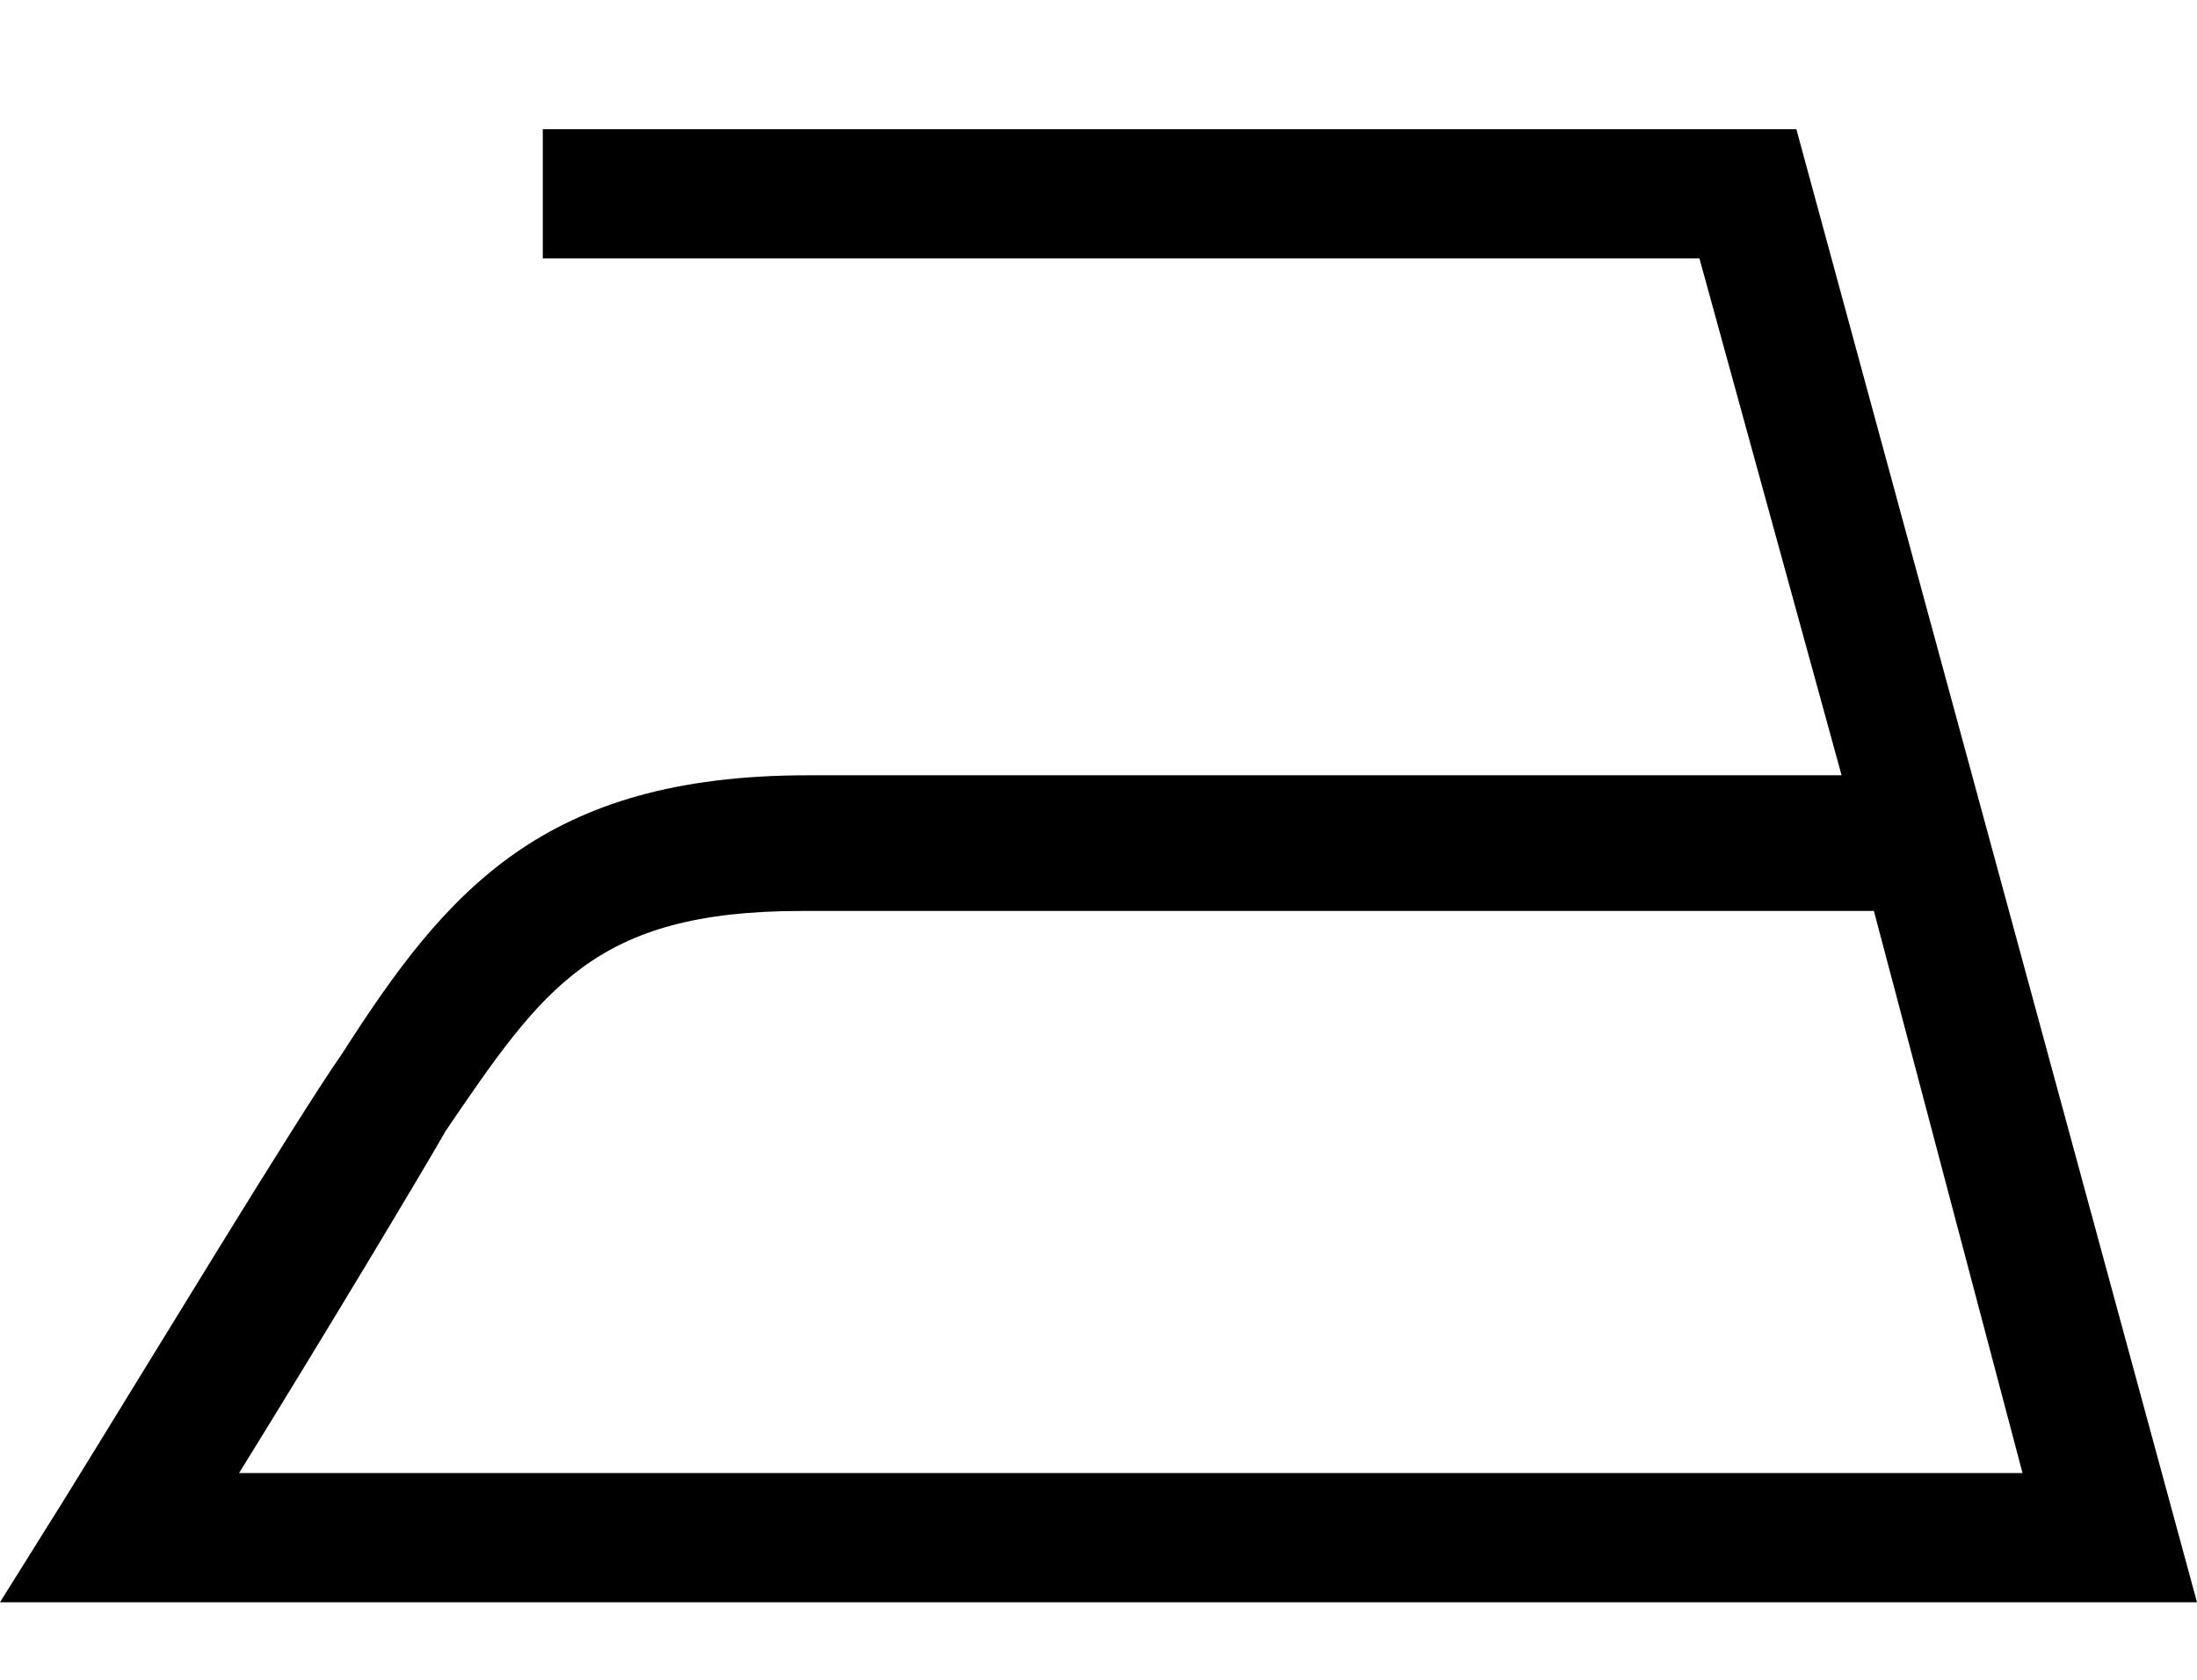
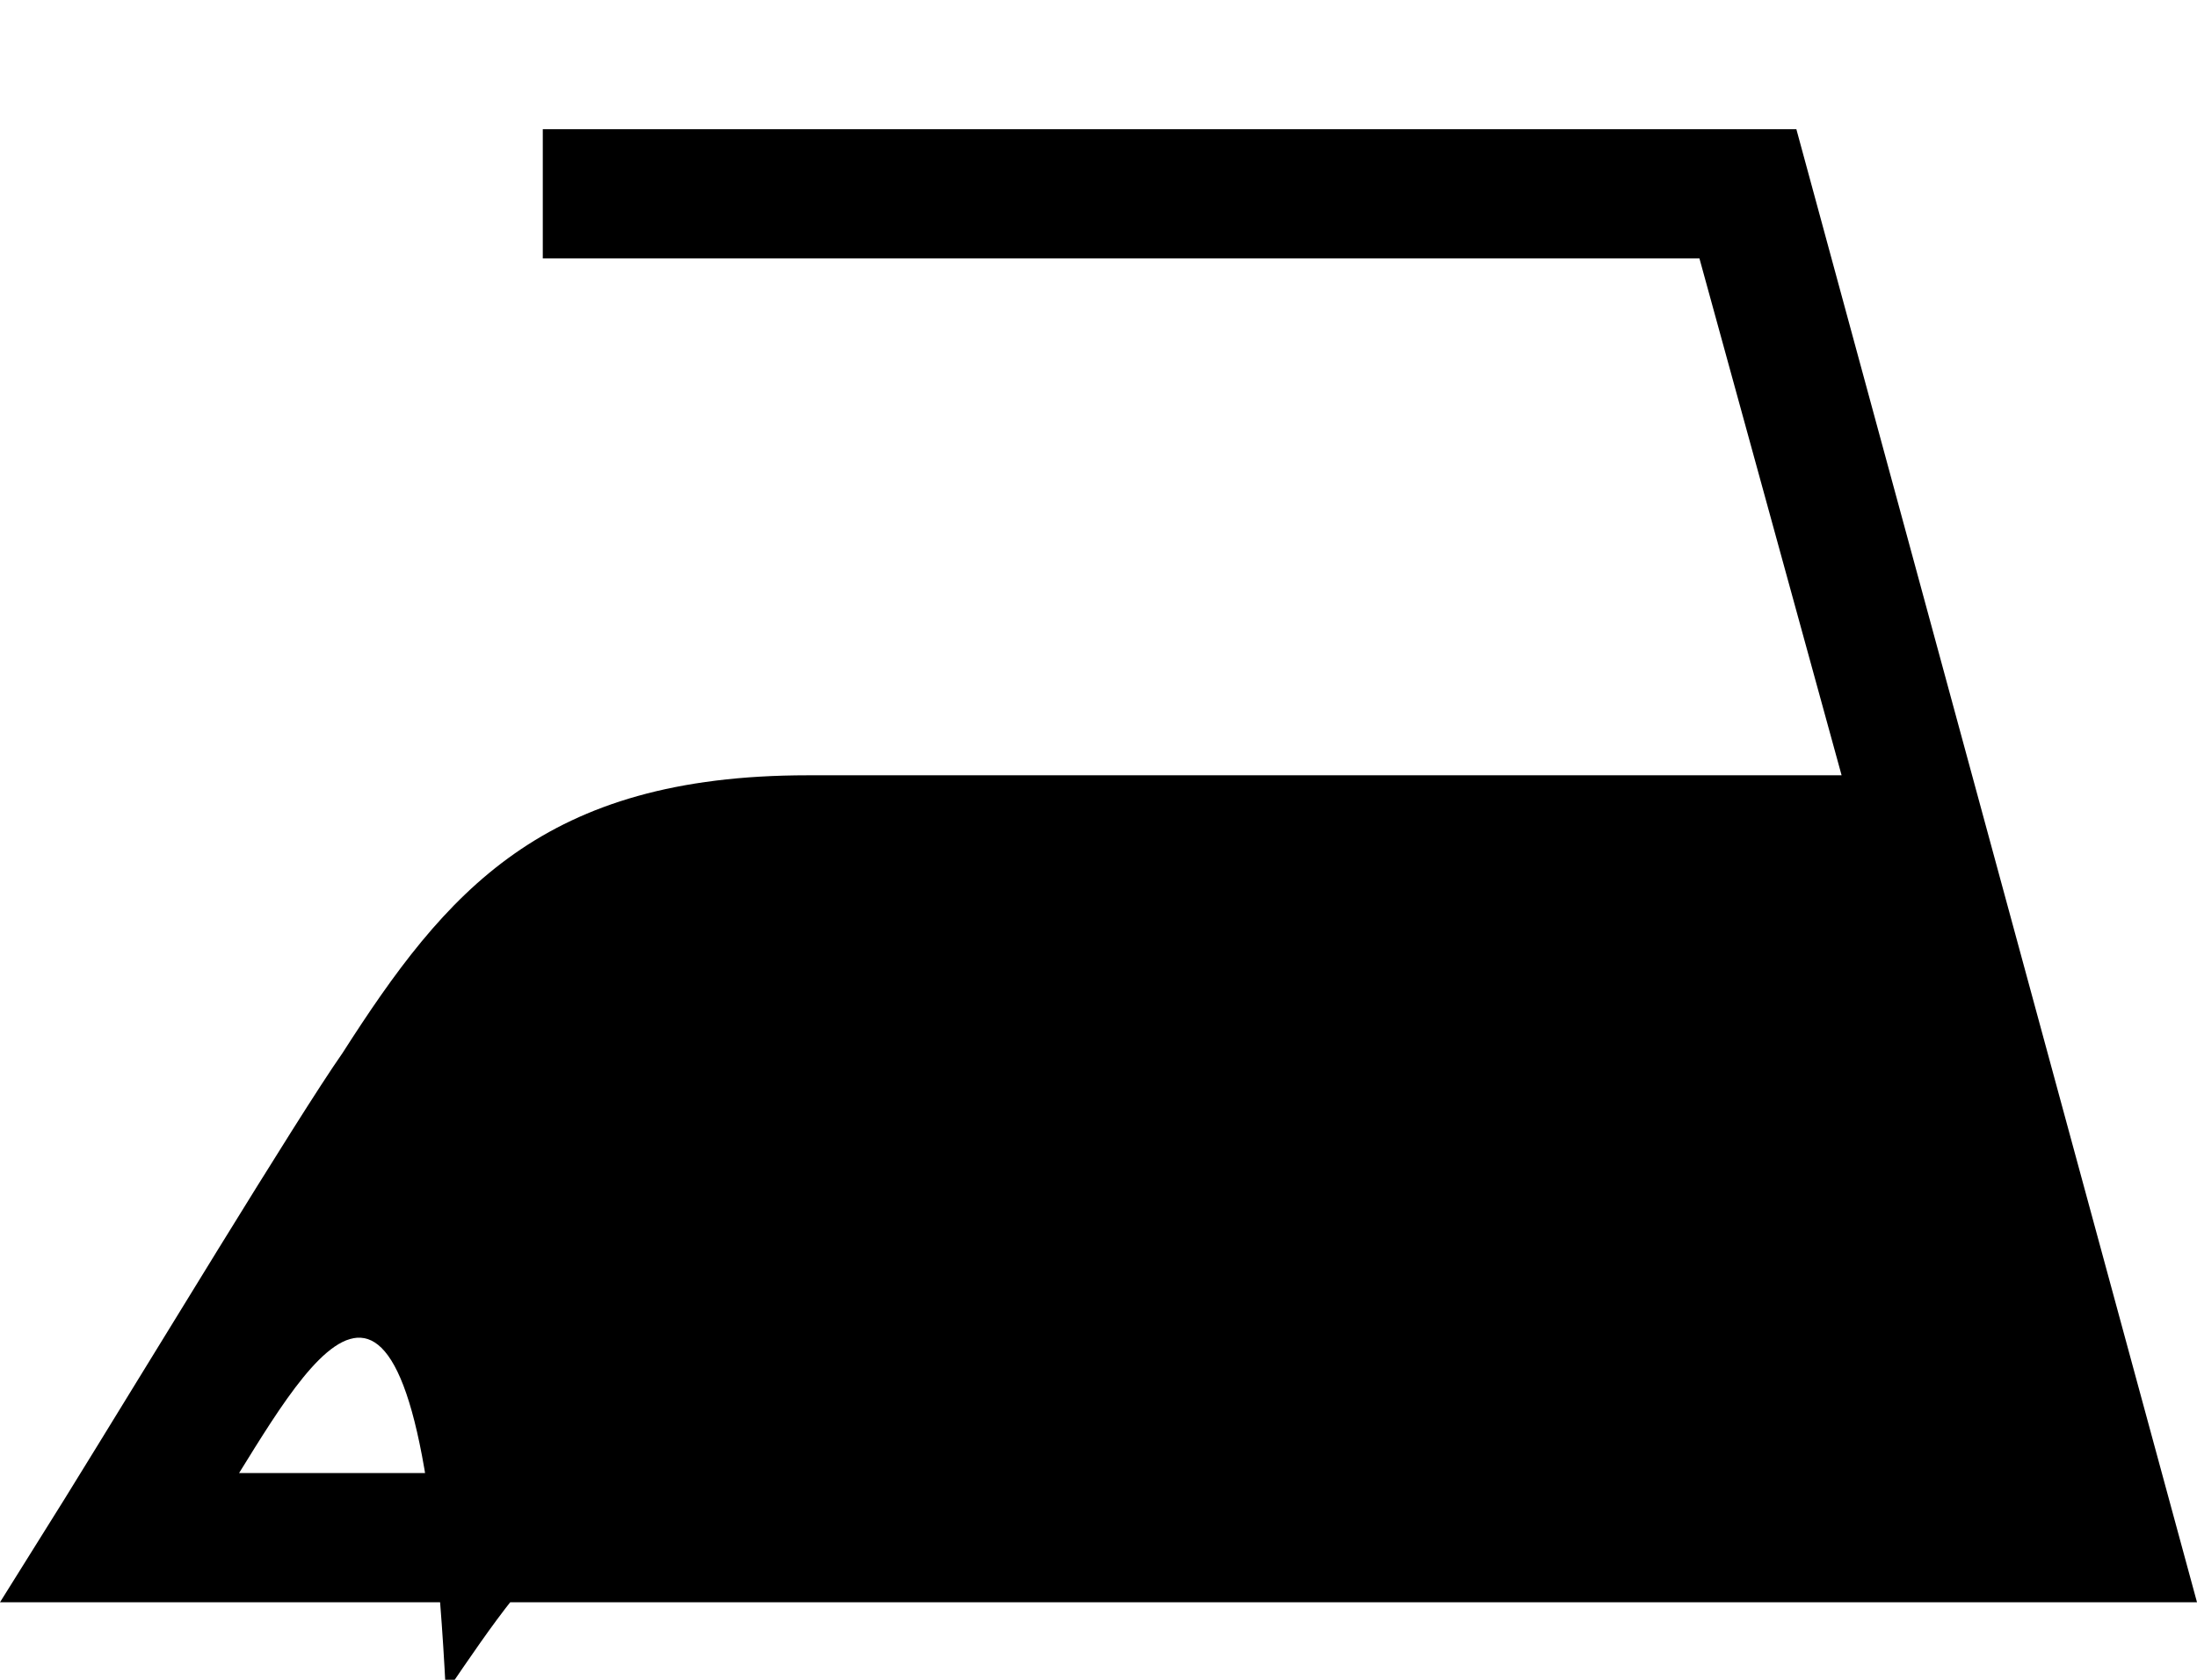
<svg xmlns="http://www.w3.org/2000/svg" version="1.1" x="0px" y="0px" width="34px" height="26px" viewBox="0 0 34 26" enable-background="new 0 0 34 26" xml:space="preserve">
-   <path d="M3.7,22.8h27.6L29,14.1H12.4c-3.2,0-4,1.2-5.5,3.4C6.5,18.2,5,20.7,3.7,22.8 M34,24.8H0l1-1.6c1.3-2.1,3.6-5.9,4.3-6.9  c1.6-2.5,3.1-4.3,7.2-4.3h16l-2.2-8H8.4V2h19.4L34,24.8z" />
+   <path d="M3.7,22.8h27.6H12.4c-3.2,0-4,1.2-5.5,3.4C6.5,18.2,5,20.7,3.7,22.8 M34,24.8H0l1-1.6c1.3-2.1,3.6-5.9,4.3-6.9  c1.6-2.5,3.1-4.3,7.2-4.3h16l-2.2-8H8.4V2h19.4L34,24.8z" />
</svg>